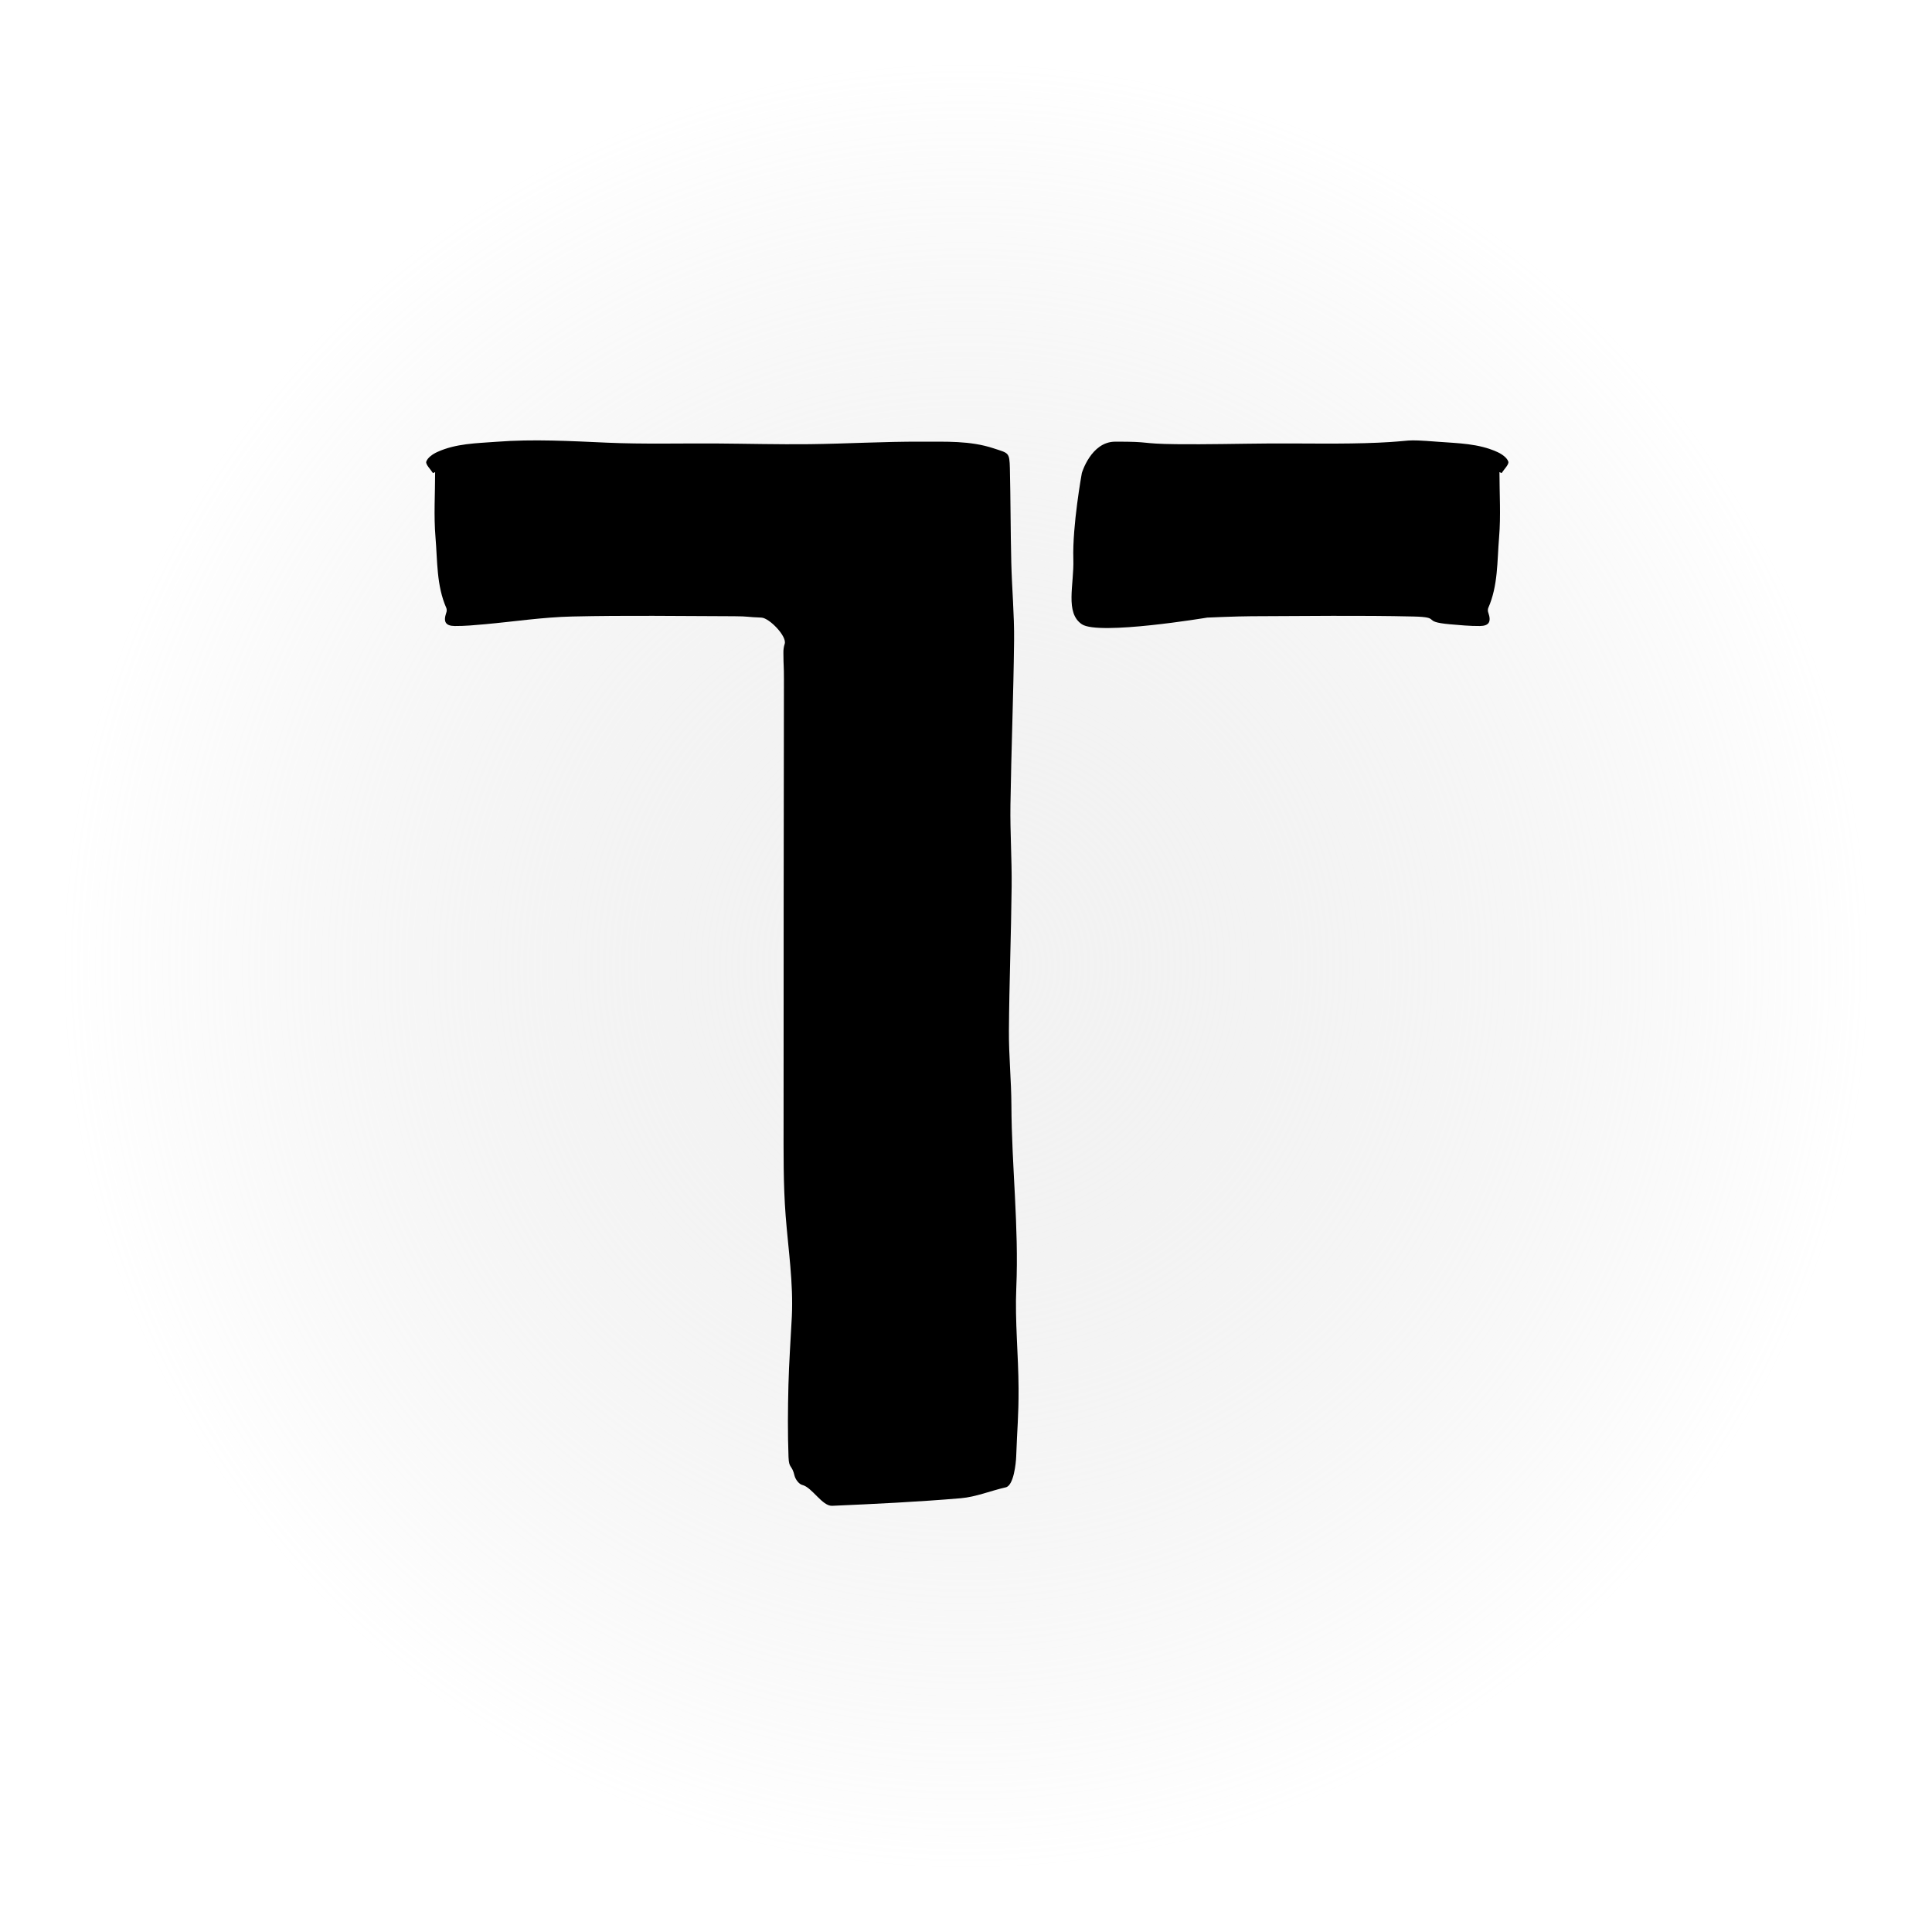
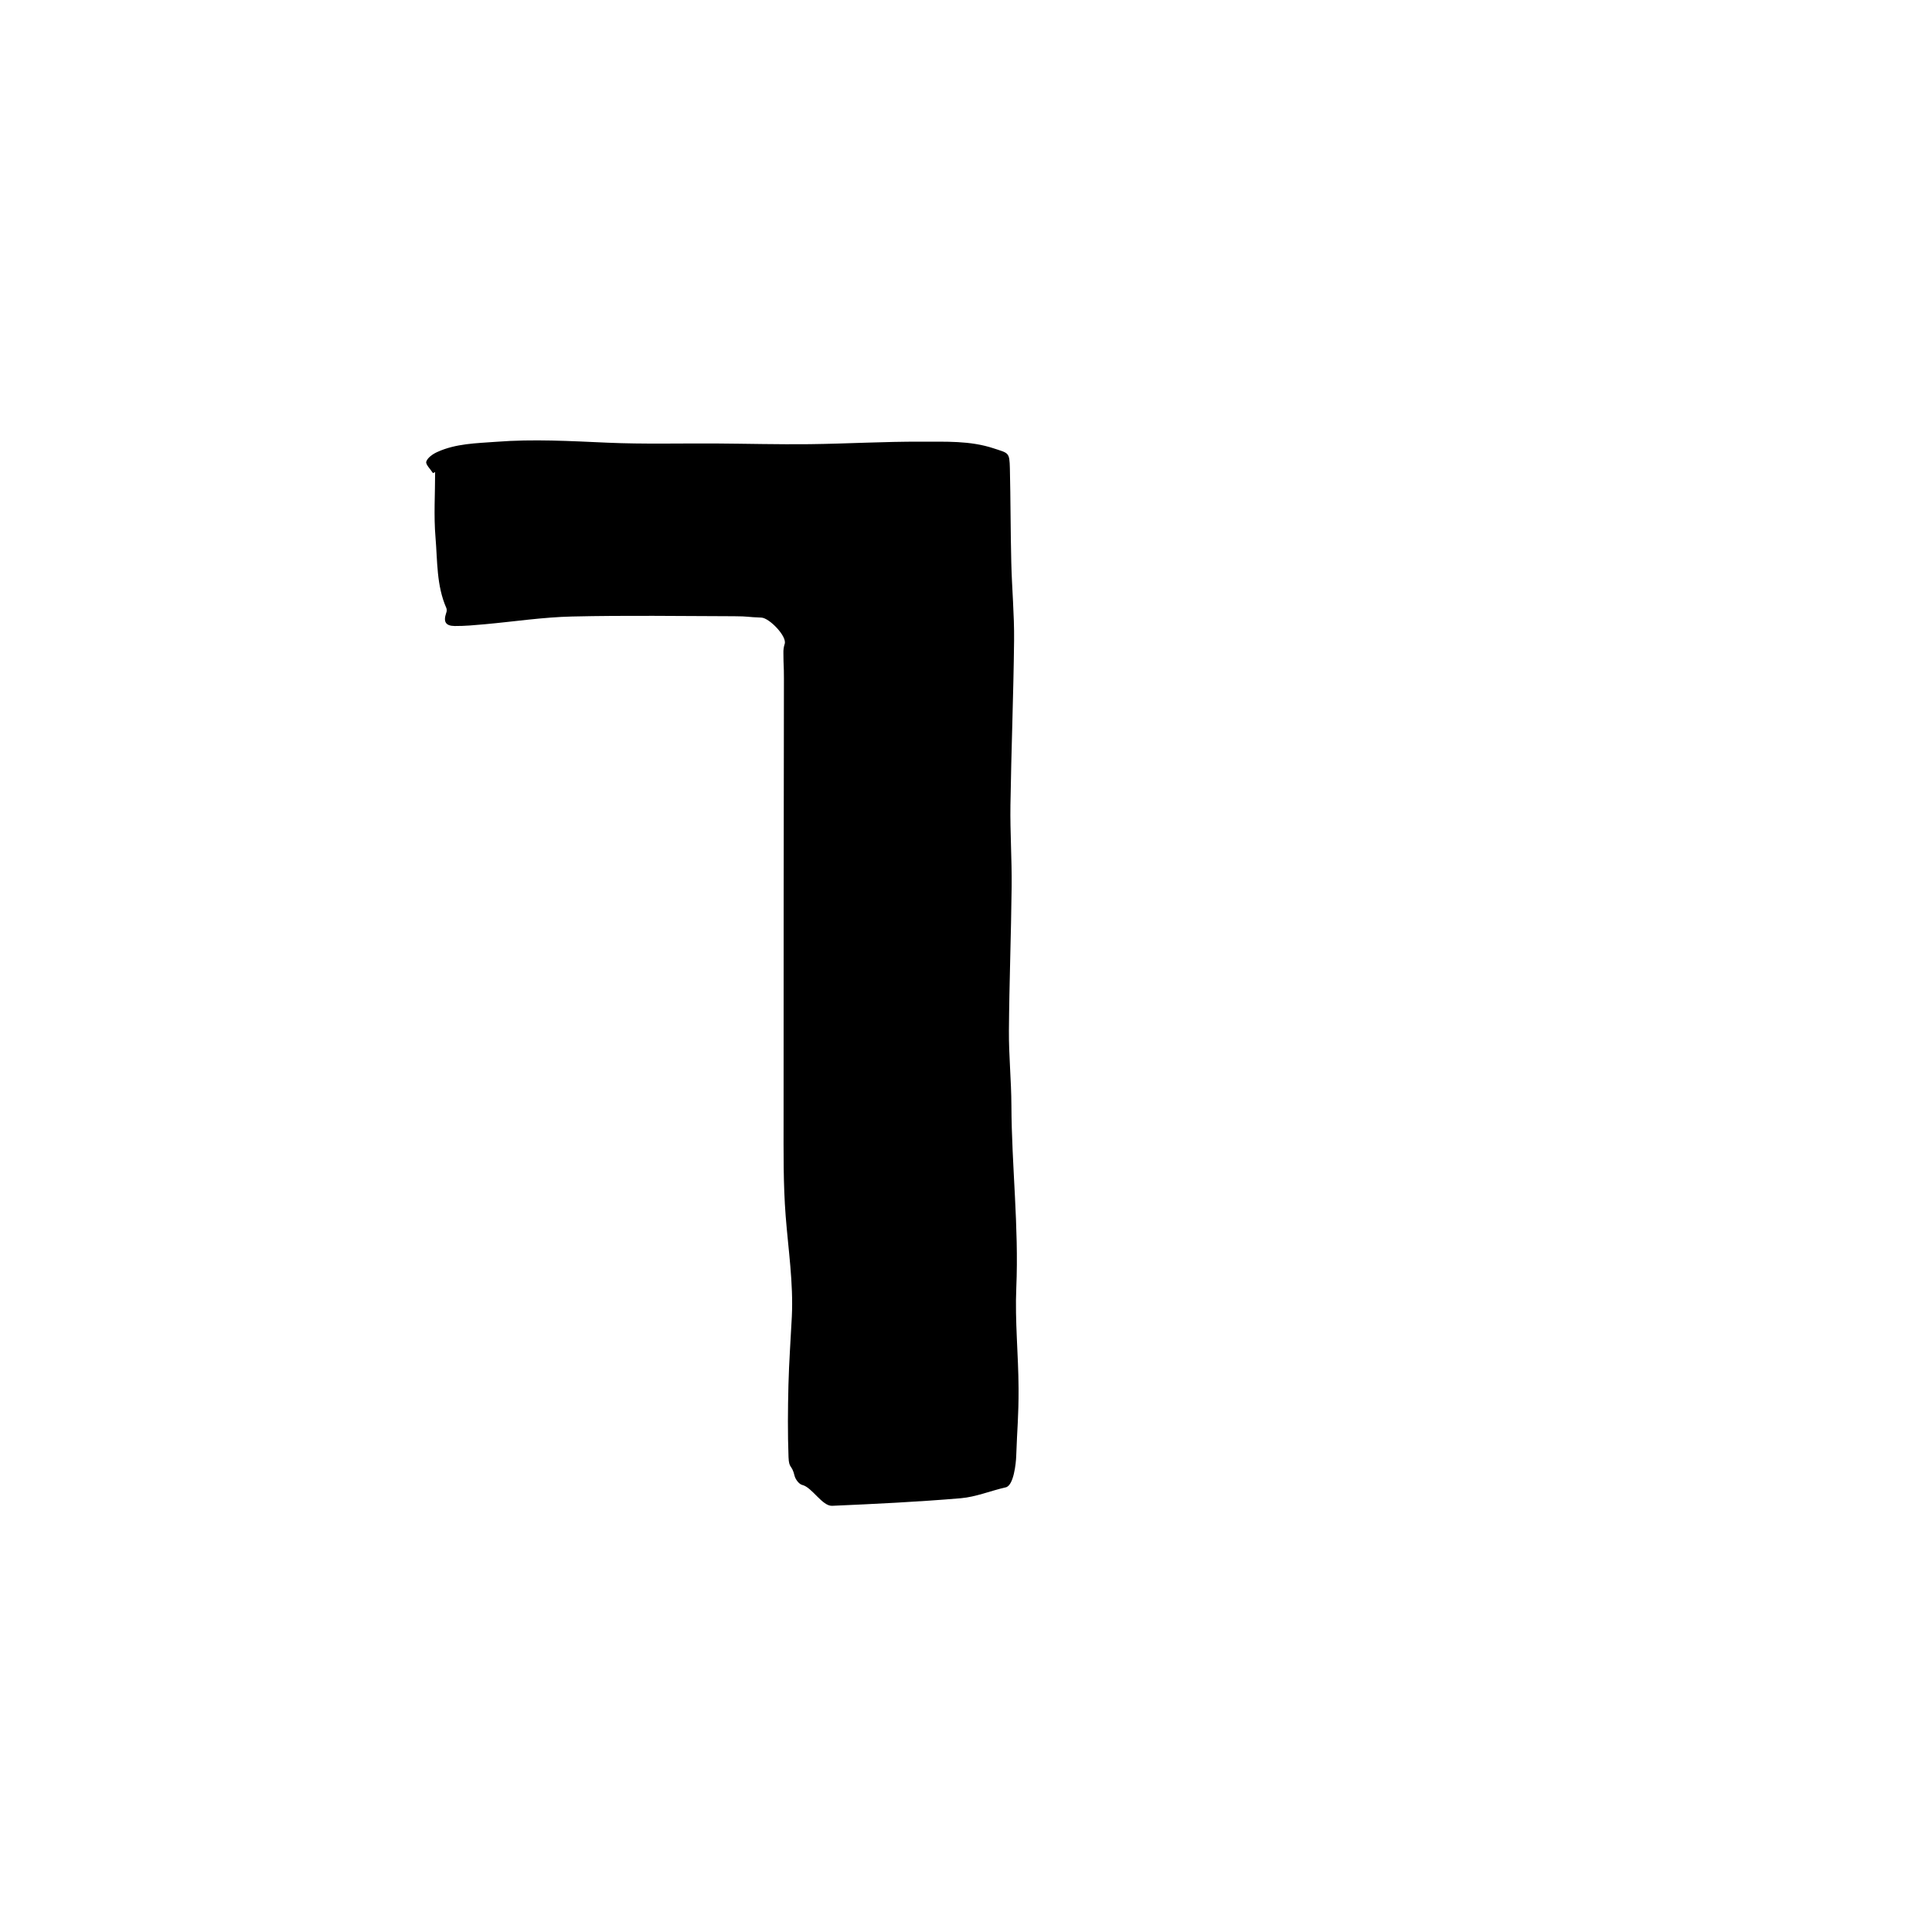
<svg xmlns="http://www.w3.org/2000/svg" width="136" height="136" viewBox="0 0 136 136" fill="none">
  <g filter="url(#filter0_f_112_6)">
-     <circle cx="68" cy="68" r="64" fill="url(#paint0_radial_112_6)" />
-   </g>
+     </g>
  <path d="M30.477 33.302C30.304 33.027 29.942 32.687 30.008 32.492C30.104 32.208 30.475 31.956 30.786 31.816C32.101 31.218 33.526 31.205 34.936 31.099C37.545 30.898 40.145 31.047 42.754 31.162C45.298 31.274 47.851 31.203 50.405 31.218C52.595 31.233 54.785 31.291 56.98 31.267C59.61 31.236 62.24 31.079 64.86 31.091C66.559 31.1 68.276 31.007 69.947 31.561C70.999 31.909 71.061 31.823 71.089 32.971C71.141 35.18 71.134 37.394 71.188 39.6C71.232 41.431 71.404 43.261 71.385 45.09C71.342 48.953 71.186 52.816 71.128 56.678C71.1 58.584 71.233 60.492 71.213 62.398C71.177 65.783 71.046 69.167 71.021 72.551C71.009 74.302 71.189 76.052 71.196 77.803C71.214 82.083 71.726 86.345 71.541 90.636C71.438 92.998 71.69 95.372 71.7 97.74C71.707 99.729 71.602 100.523 71.534 102.512C71.518 102.99 71.362 104.571 70.799 104.699C69.738 104.938 68.701 105.375 67.632 105.466C64.619 105.721 61.597 105.867 58.577 105.999C57.879 106.03 57.16 104.692 56.475 104.531C56.251 104.479 55.997 104.143 55.934 103.894C55.74 103.066 55.539 103.416 55.507 102.573C55.444 100.883 55.459 99.188 55.501 97.496C55.541 95.889 55.659 94.284 55.74 92.678C55.853 90.302 55.489 87.957 55.306 85.598C55.132 83.359 55.159 81.1 55.159 78.85C55.159 68.49 55.167 58.129 55.183 47.768C55.183 46.772 55.151 46.972 55.147 45.975C55.139 45.758 55.168 45.54 55.234 45.333C55.427 44.814 54.159 43.496 53.596 43.475C52.562 43.439 52.723 43.382 51.683 43.379C47.878 43.367 44.071 43.31 40.267 43.398C38.224 43.445 36.188 43.756 34.148 43.941C33.431 44.005 32.719 44.074 32.007 44.067C31.358 44.06 31.2 43.76 31.409 43.147C31.453 43.04 31.458 42.922 31.424 42.812C30.719 41.218 30.798 39.494 30.656 37.822C30.528 36.301 30.63 34.763 30.63 33.233L30.477 33.302Z" fill="black" />
-   <path d="M105.705 33.302C105.878 33.027 106.24 32.688 106.174 32.493C106.078 32.208 105.707 31.956 105.396 31.816C104.081 31.218 102.656 31.205 101.246 31.099C98.637 30.898 99.623 31.047 97.014 31.162C94.471 31.274 91.917 31.203 89.364 31.218C87.174 31.233 84.983 31.291 82.788 31.267C80.159 31.236 81.115 31.08 78.494 31.091C76.796 31.1 76.154 33.302 76.154 33.302C76.154 33.302 75.481 36.989 75.556 39.368C75.613 41.169 74.958 43.135 76.154 43.942C77.349 44.748 84.977 43.475 84.977 43.475C84.977 43.475 87.046 43.382 88.086 43.379C91.891 43.367 95.697 43.31 99.501 43.398C101.544 43.446 99.994 43.756 102.034 43.942C102.751 44.005 103.463 44.074 104.175 44.067C104.824 44.06 104.982 43.76 104.773 43.147C104.729 43.04 104.724 42.922 104.757 42.812C105.463 41.218 105.384 39.495 105.526 37.822C105.654 36.301 105.552 34.763 105.552 33.233L105.705 33.302Z" fill="black" />
  <defs>
    <filter id="filter0_f_112_6" x="0" y="0" width="136" height="136" filterUnits="userSpaceOnUse" color-interpolation-filters="sRGB">
      <feFlood flood-opacity="0" result="BackgroundImageFix" />
      <feBlend mode="normal" in="SourceGraphic" in2="BackgroundImageFix" result="shape" />
      <feGaussianBlur stdDeviation="2" result="effect1_foregroundBlur_112_6" />
    </filter>
    <radialGradient id="paint0_radial_112_6" cx="0" cy="0" r="1" gradientUnits="userSpaceOnUse" gradientTransform="translate(68 68) rotate(90) scale(64)">
      <stop stop-color="white" />
      <stop stop-color="#EAEAEA" stop-opacity="0.58" />
      <stop offset="1" stop-color="#CCCCCC" stop-opacity="0" />
    </radialGradient>
  </defs>
</svg>